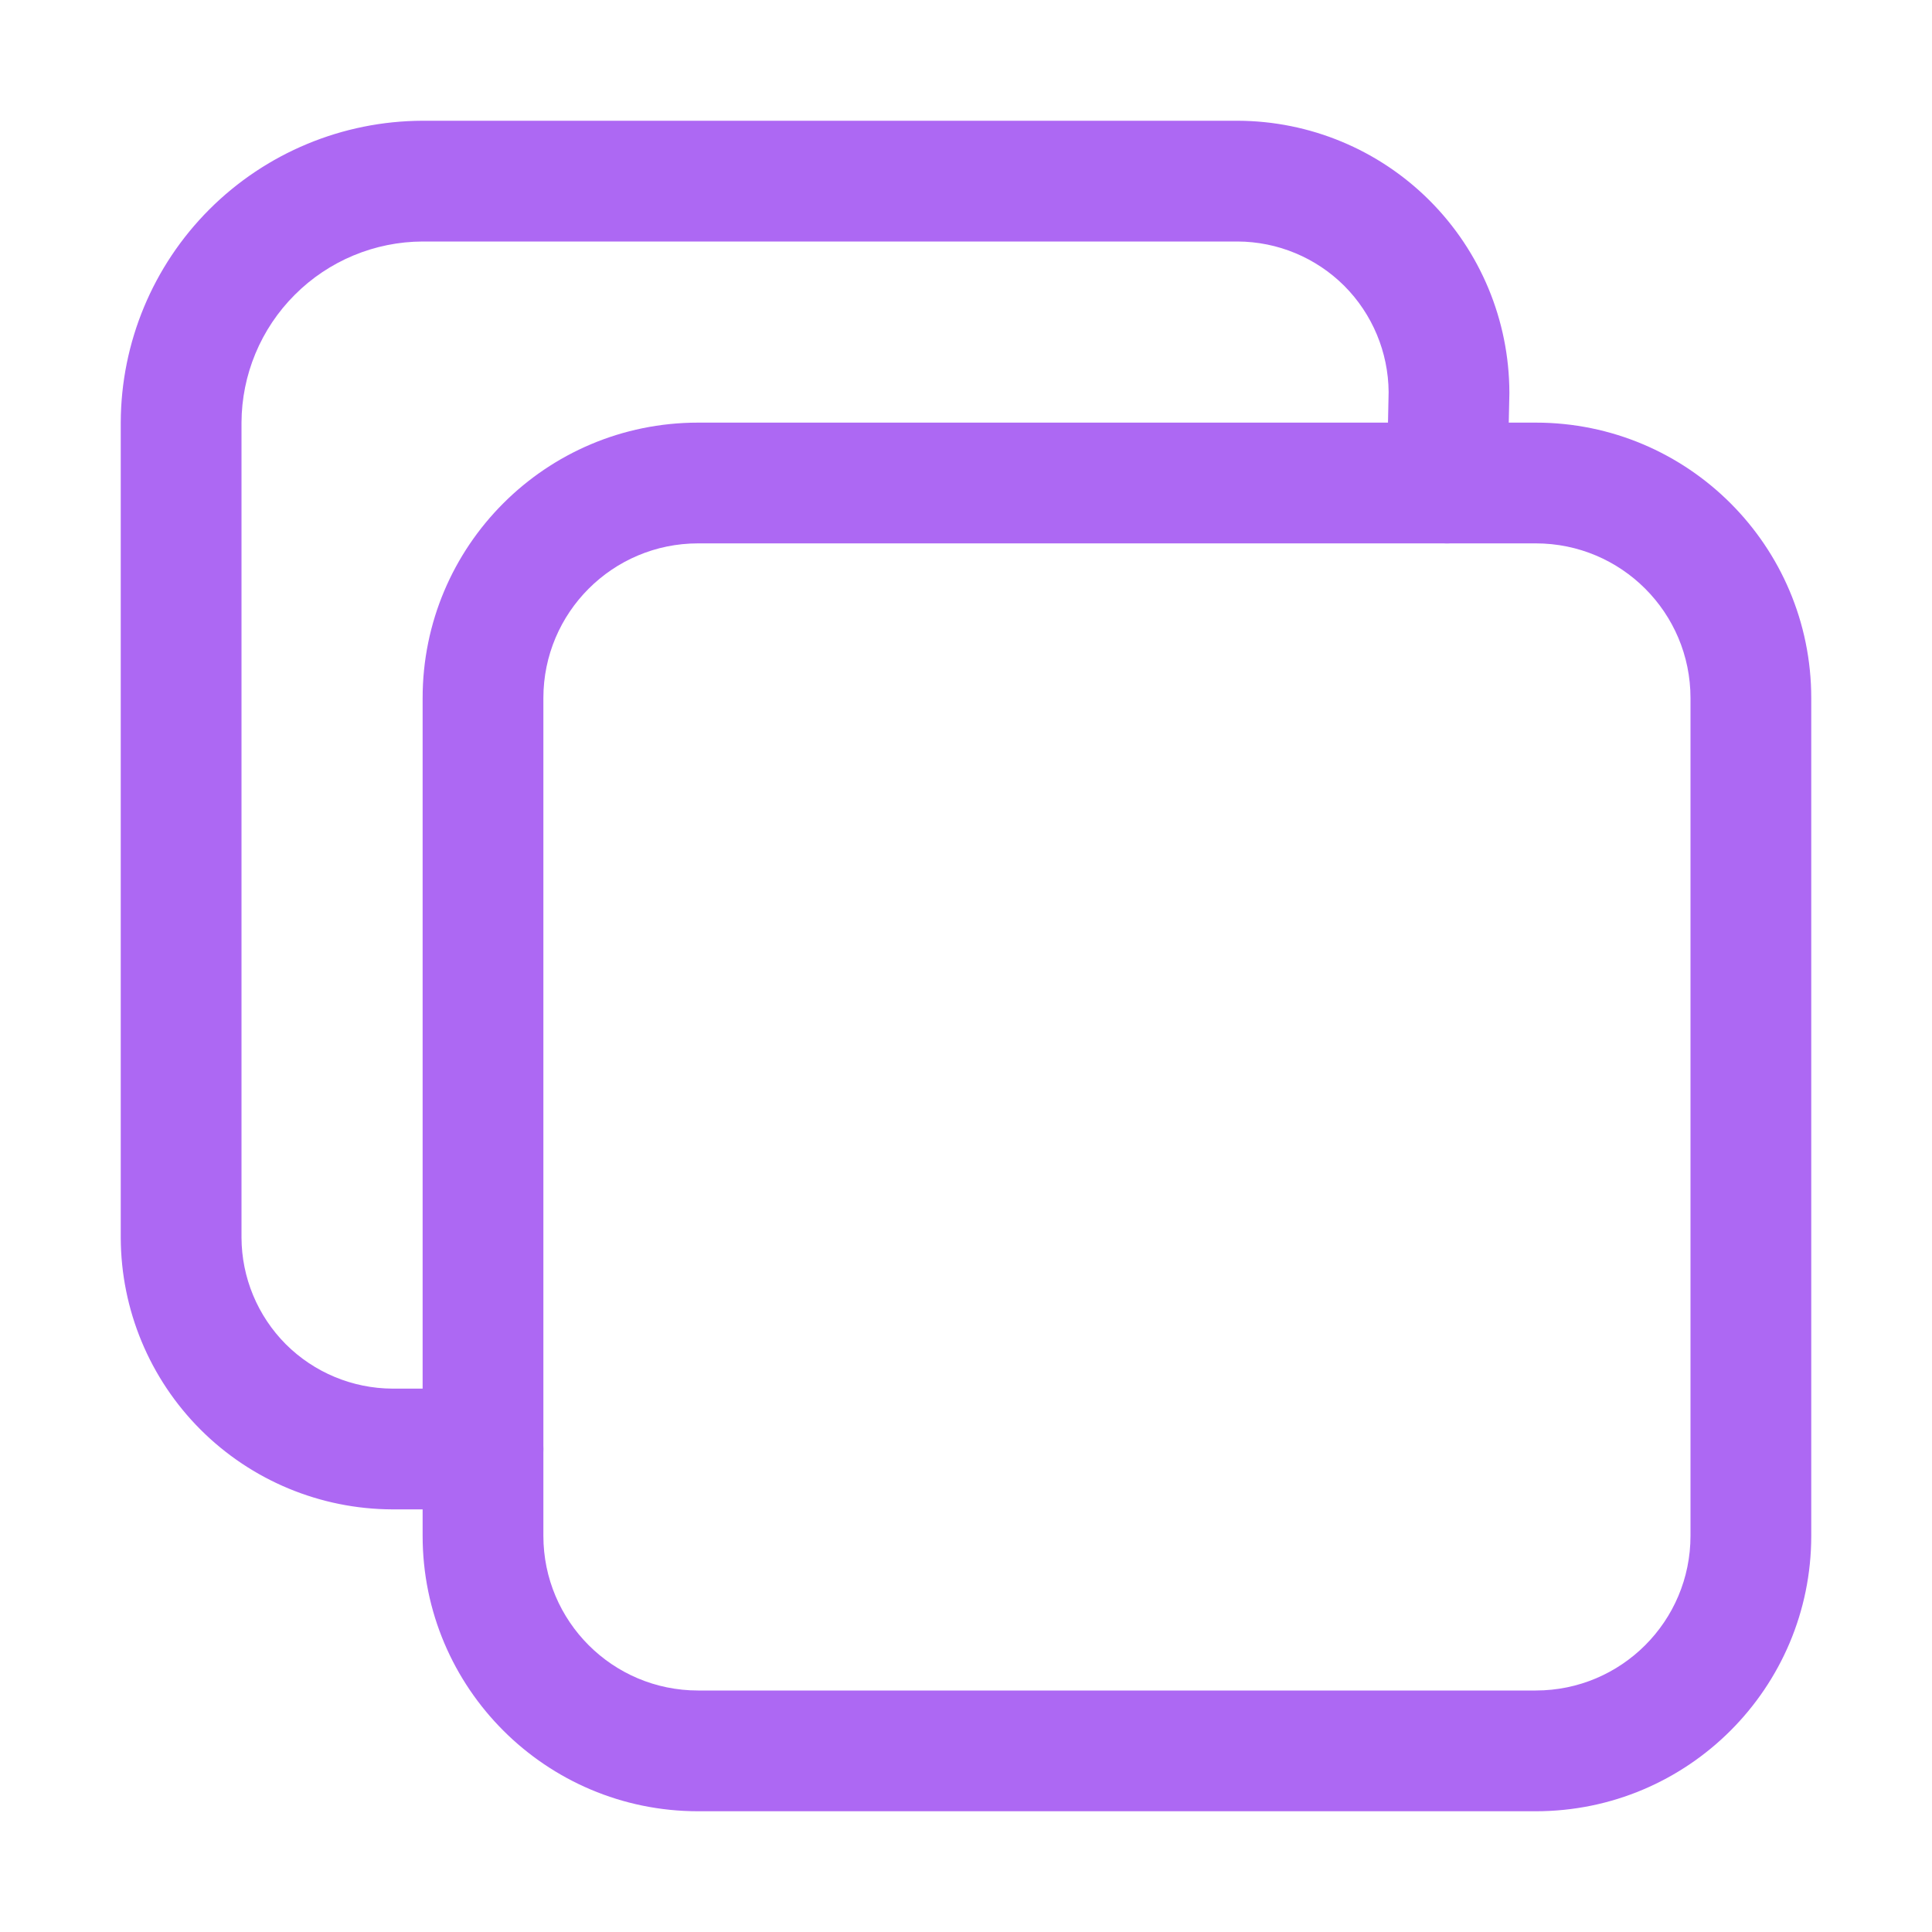
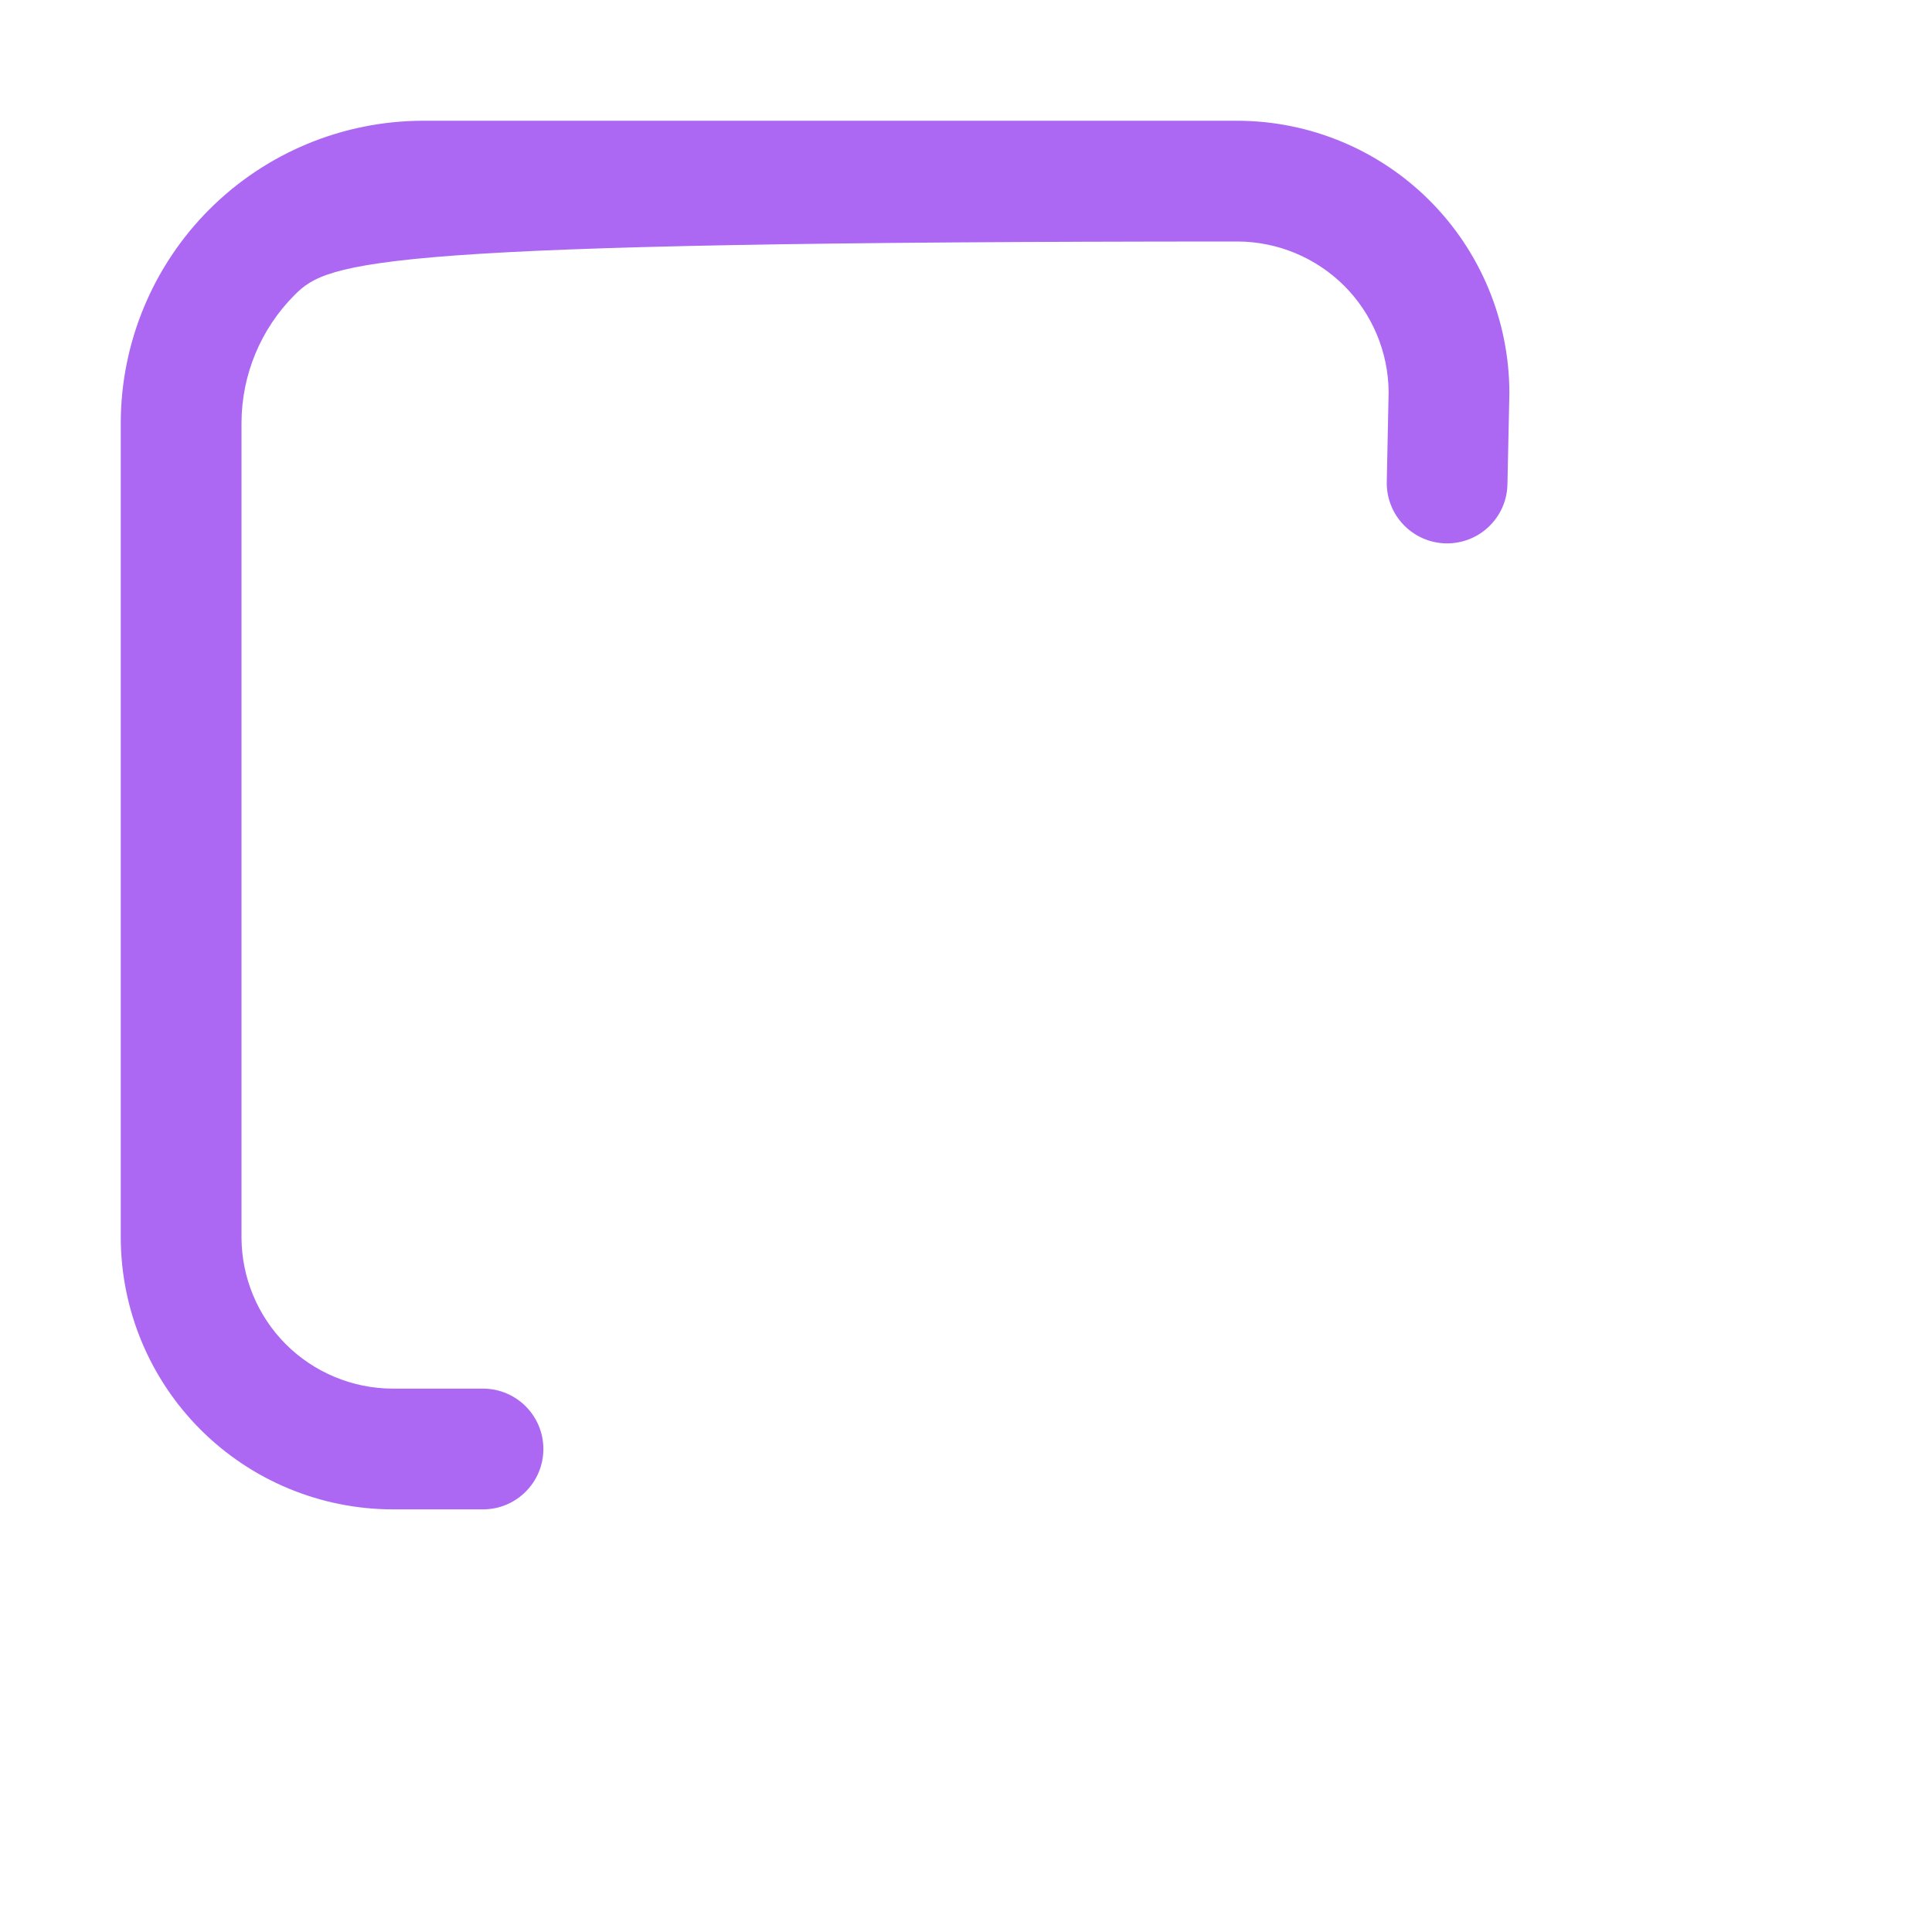
<svg xmlns="http://www.w3.org/2000/svg" width="24" height="24" viewBox="0 0 24 24" fill="none">
-   <path fill-rule="evenodd" clip-rule="evenodd" d="M8.672 6.75C7.61 6.75 6.75 7.61 6.75 8.672V19.078C6.75 20.14 7.61 21 8.672 21H19.078C20.14 21 21 20.14 21 19.078V8.672C21 7.61 20.14 6.75 19.078 6.75H8.672ZM5.25 8.672C5.25 6.782 6.782 5.25 8.672 5.25H19.078C20.968 5.25 22.5 6.782 22.5 8.672V19.078C22.5 20.968 20.968 22.5 19.078 22.5H8.672C6.782 22.5 5.25 20.968 5.25 19.078V8.672Z" fill="#AD68F3" />
-   <path fill-rule="evenodd" clip-rule="evenodd" d="M5.248 1.5L5.25 1.5H15.375L15.377 1.5C16.271 1.503 17.127 1.859 17.759 2.491C18.391 3.123 18.747 3.979 18.75 4.873C18.75 4.879 18.75 4.885 18.75 4.891L18.726 6.016C18.718 6.43 18.375 6.758 17.961 6.75C17.547 6.741 17.218 6.399 17.227 5.984L17.25 4.869C17.246 4.375 17.048 3.901 16.699 3.551C16.347 3.2 15.871 3.002 15.374 3H5.251C4.655 3.002 4.083 3.24 3.662 3.662C3.24 4.083 3.002 4.655 3 5.251V15.374C3.002 15.871 3.2 16.347 3.551 16.699C3.903 17.05 4.379 17.248 4.876 17.25H6C6.414 17.25 6.75 17.586 6.75 18C6.75 18.414 6.414 18.75 6 18.75H4.875L4.873 18.75C3.979 18.747 3.123 18.391 2.491 17.759C1.859 17.127 1.503 16.271 1.5 15.377L1.5 15.375V5.25L1.5 5.248C1.503 4.255 1.899 3.303 2.601 2.601C3.303 1.899 4.255 1.503 5.248 1.5Z" fill="#AD68F3" />
+   <path fill-rule="evenodd" clip-rule="evenodd" d="M5.248 1.5L5.25 1.5H15.375L15.377 1.5C16.271 1.503 17.127 1.859 17.759 2.491C18.391 3.123 18.747 3.979 18.75 4.873C18.75 4.879 18.75 4.885 18.75 4.891L18.726 6.016C18.718 6.43 18.375 6.758 17.961 6.75C17.547 6.741 17.218 6.399 17.227 5.984L17.25 4.869C17.246 4.375 17.048 3.901 16.699 3.551C16.347 3.2 15.871 3.002 15.374 3C4.655 3.002 4.083 3.24 3.662 3.662C3.24 4.083 3.002 4.655 3 5.251V15.374C3.002 15.871 3.2 16.347 3.551 16.699C3.903 17.05 4.379 17.248 4.876 17.25H6C6.414 17.25 6.75 17.586 6.75 18C6.75 18.414 6.414 18.75 6 18.75H4.875L4.873 18.75C3.979 18.747 3.123 18.391 2.491 17.759C1.859 17.127 1.503 16.271 1.5 15.377L1.5 15.375V5.25L1.5 5.248C1.503 4.255 1.899 3.303 2.601 2.601C3.303 1.899 4.255 1.503 5.248 1.5Z" fill="#AD68F3" />
</svg>